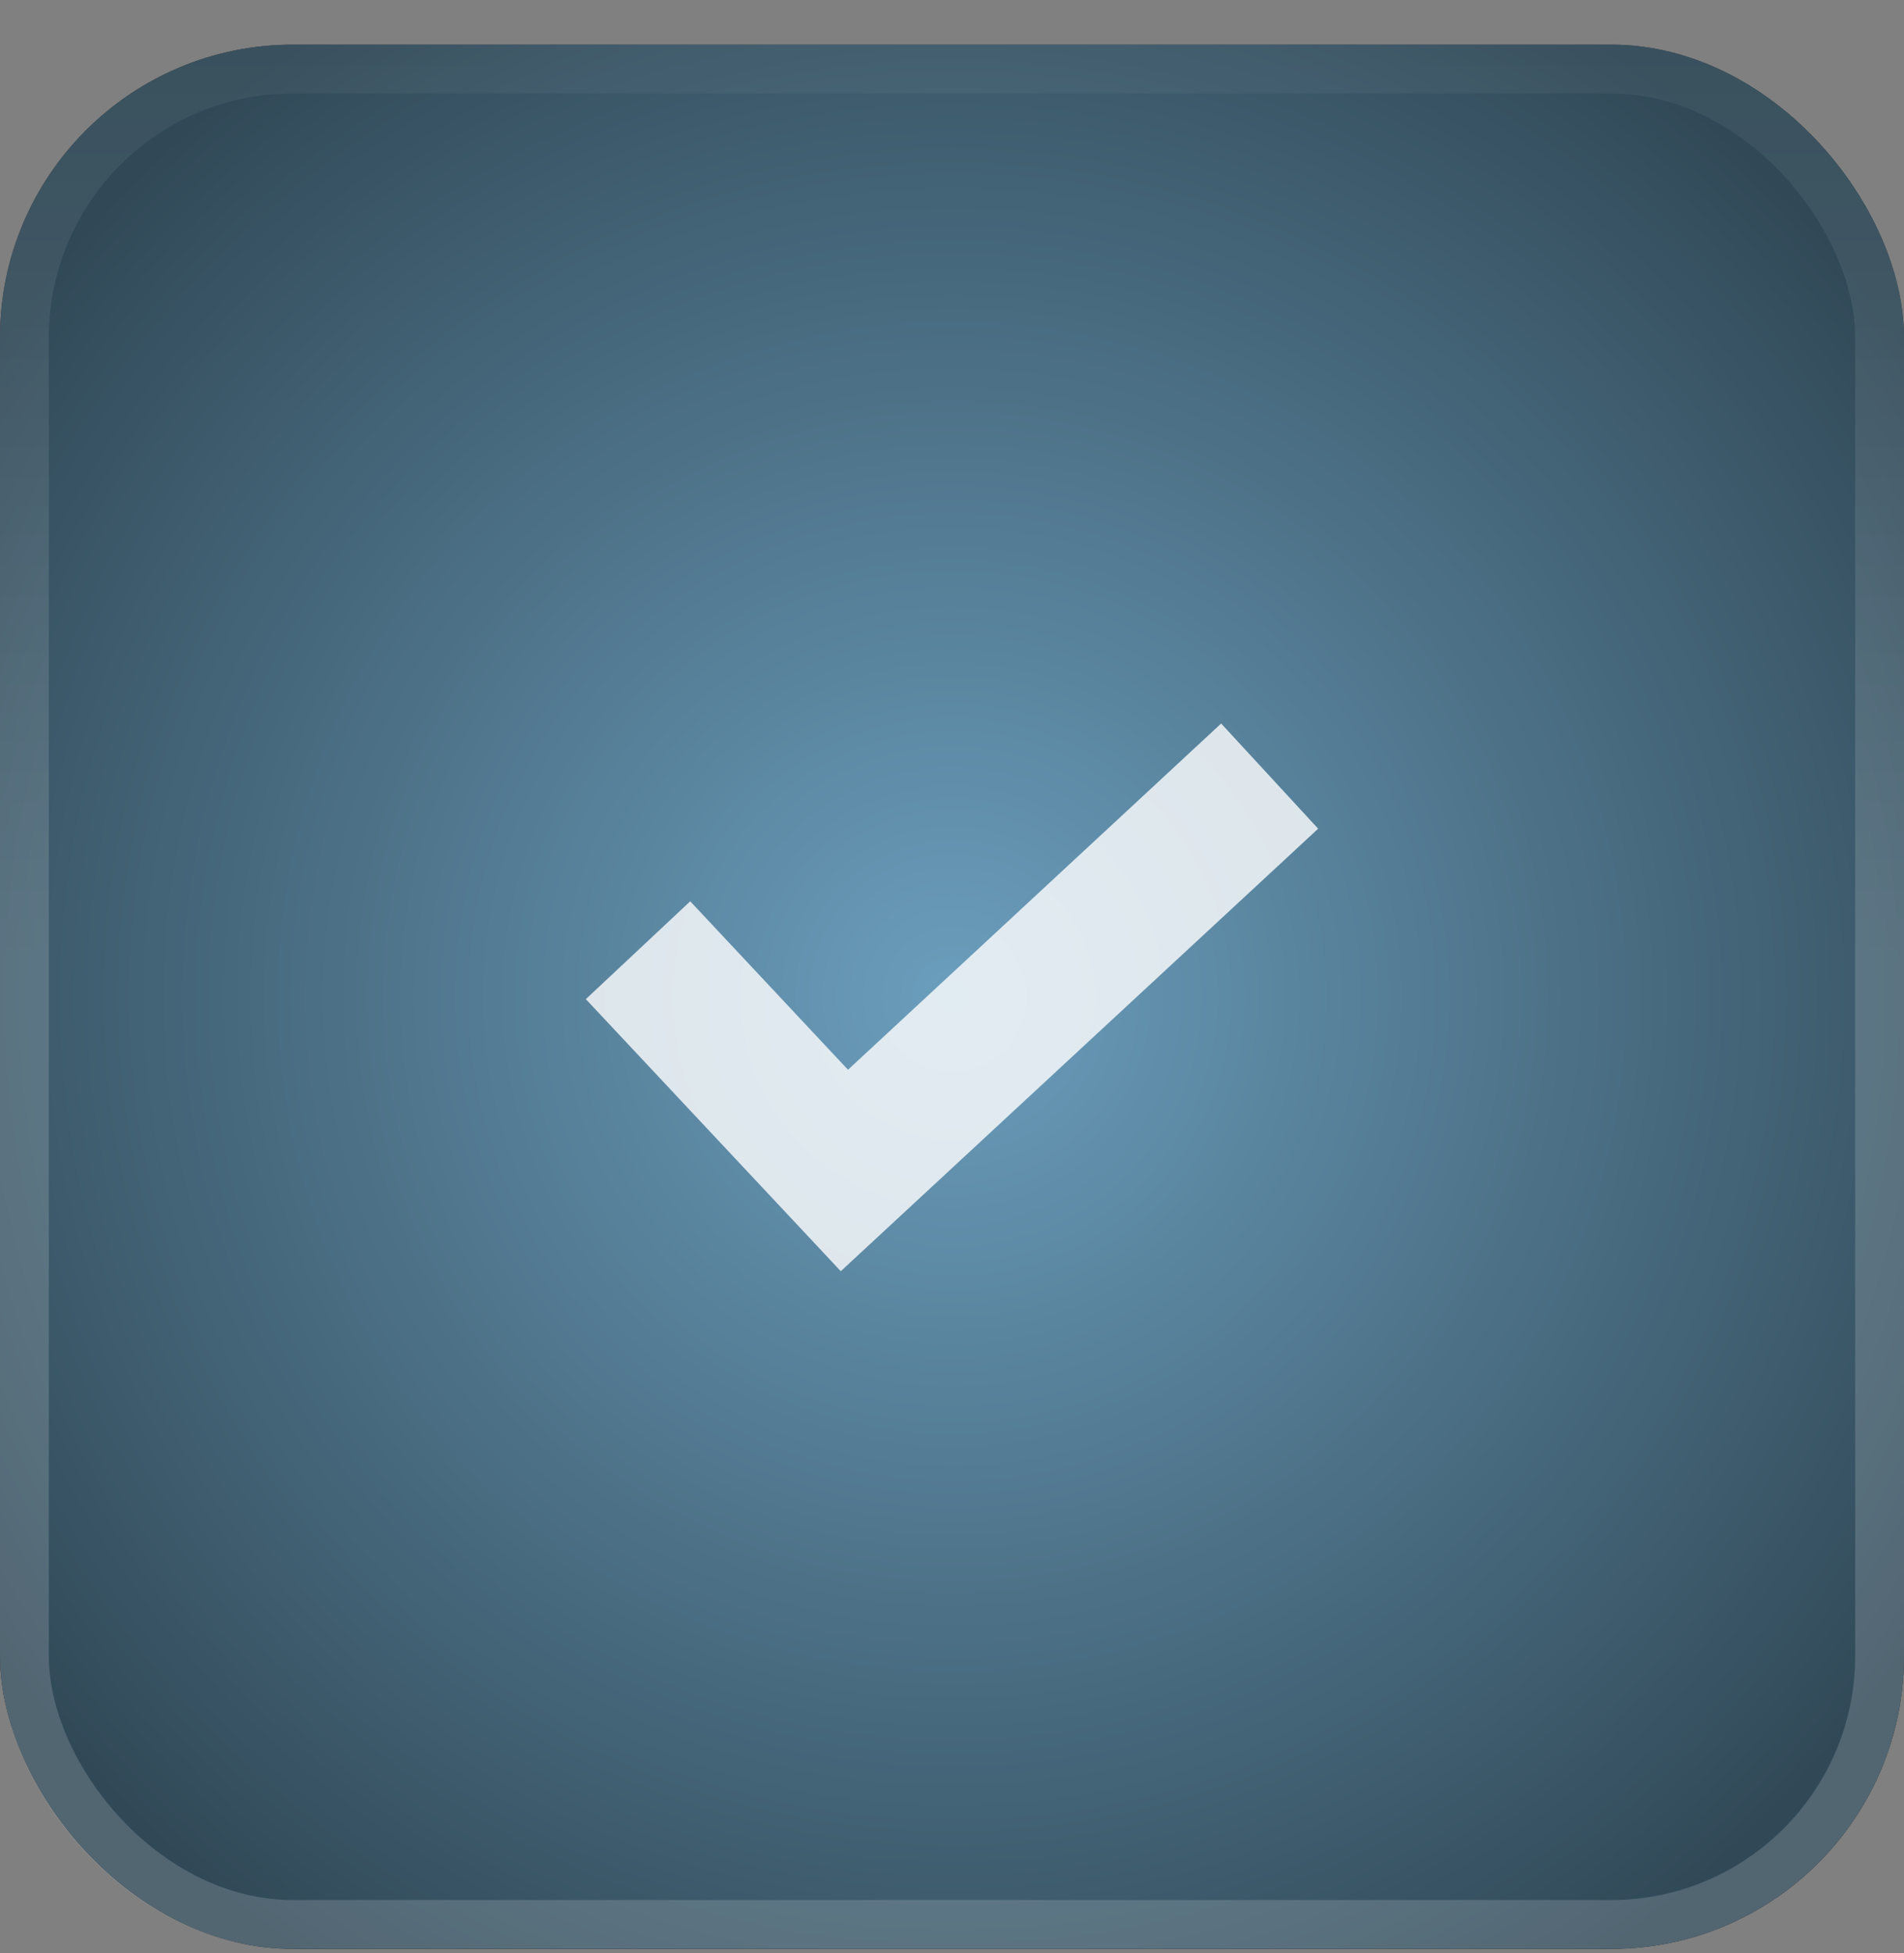
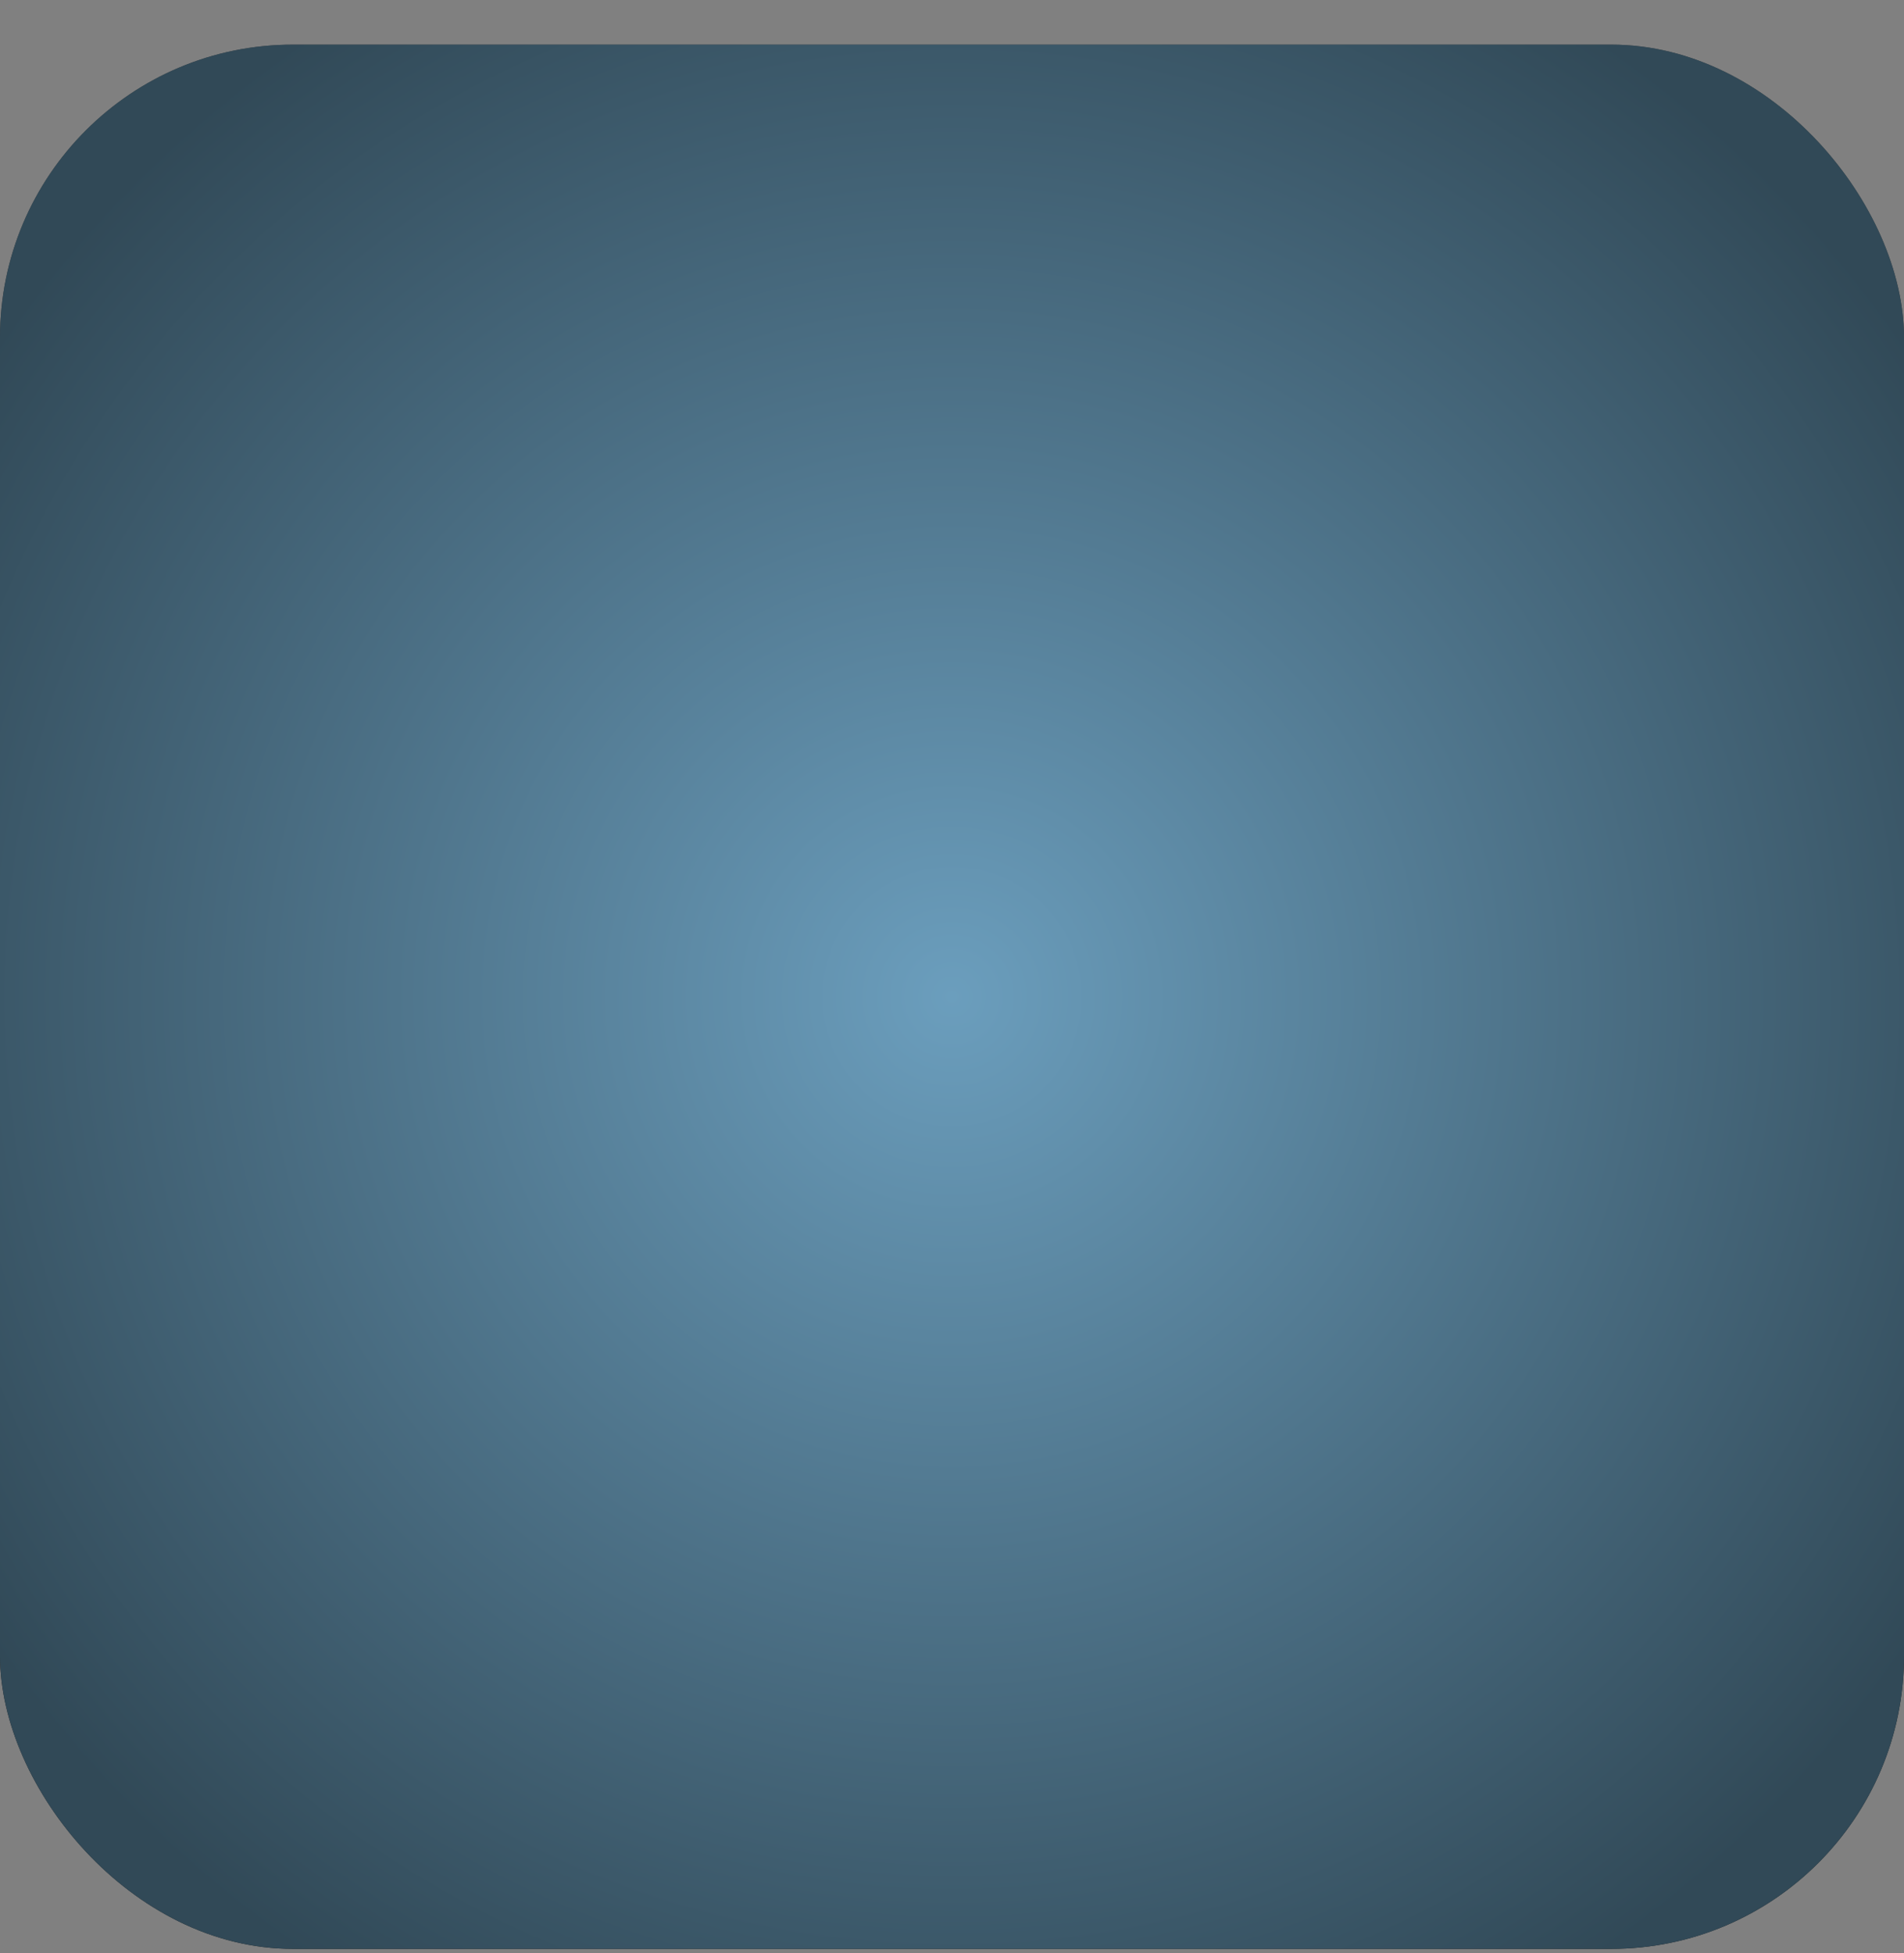
<svg xmlns="http://www.w3.org/2000/svg" width="39" height="40" viewBox="0 0 39 40" fill="none">
  <rect x="0" y="0" width="39" height="40" fill="#808080" stroke="none" />
  <rect x="39" y="39.914" width="39" height="39" rx="6" transform="rotate(-180 39 39.914)" fill="url(#paint0_linear_826_14330)" />
  <rect x="39" y="39.914" width="39" height="39" rx="6" transform="rotate(-180 39 39.914)" fill="url(#paint1_radial_826_14330)" />
-   <rect x="38.5" y="39.414" width="38" height="38" rx="5.5" transform="rotate(-180 38.5 39.414)" stroke="url(#paint2_linear_826_14330)" stroke-opacity="0.16" />
  <g opacity="0.8">
-     <path d="M25.013 14.818L17.37 21.909L14.138 18.459L12 20.463L17.222 26.035L27 16.972L25.013 14.818Z" fill="white" />
-   </g>
+     </g>
  <defs>
    <linearGradient id="paint0_linear_826_14330" x1="58.5" y1="39.914" x2="58.5" y2="78.914" gradientUnits="userSpaceOnUse">
      <stop stop-color="#1D1D1D" />
      <stop offset="1" stop-color="#404040" />
    </linearGradient>
    <radialGradient id="paint1_radial_826_14330" cx="0" cy="0" r="1" gradientUnits="userSpaceOnUse" gradientTransform="translate(58.5 59.414) scale(25.882 25.882)">
      <stop stop-color="#6B9EBD" />
      <stop offset="0.928" stop-color="#314957" />
    </radialGradient>
    <linearGradient id="paint2_linear_826_14330" x1="58.5" y1="39.914" x2="58.5" y2="78.914" gradientUnits="userSpaceOnUse">
      <stop stop-color="white" />
      <stop offset="0.495" stop-color="white" />
      <stop offset="1" stop-color="white" stop-opacity="0.2" />
    </linearGradient>
  </defs>
</svg>